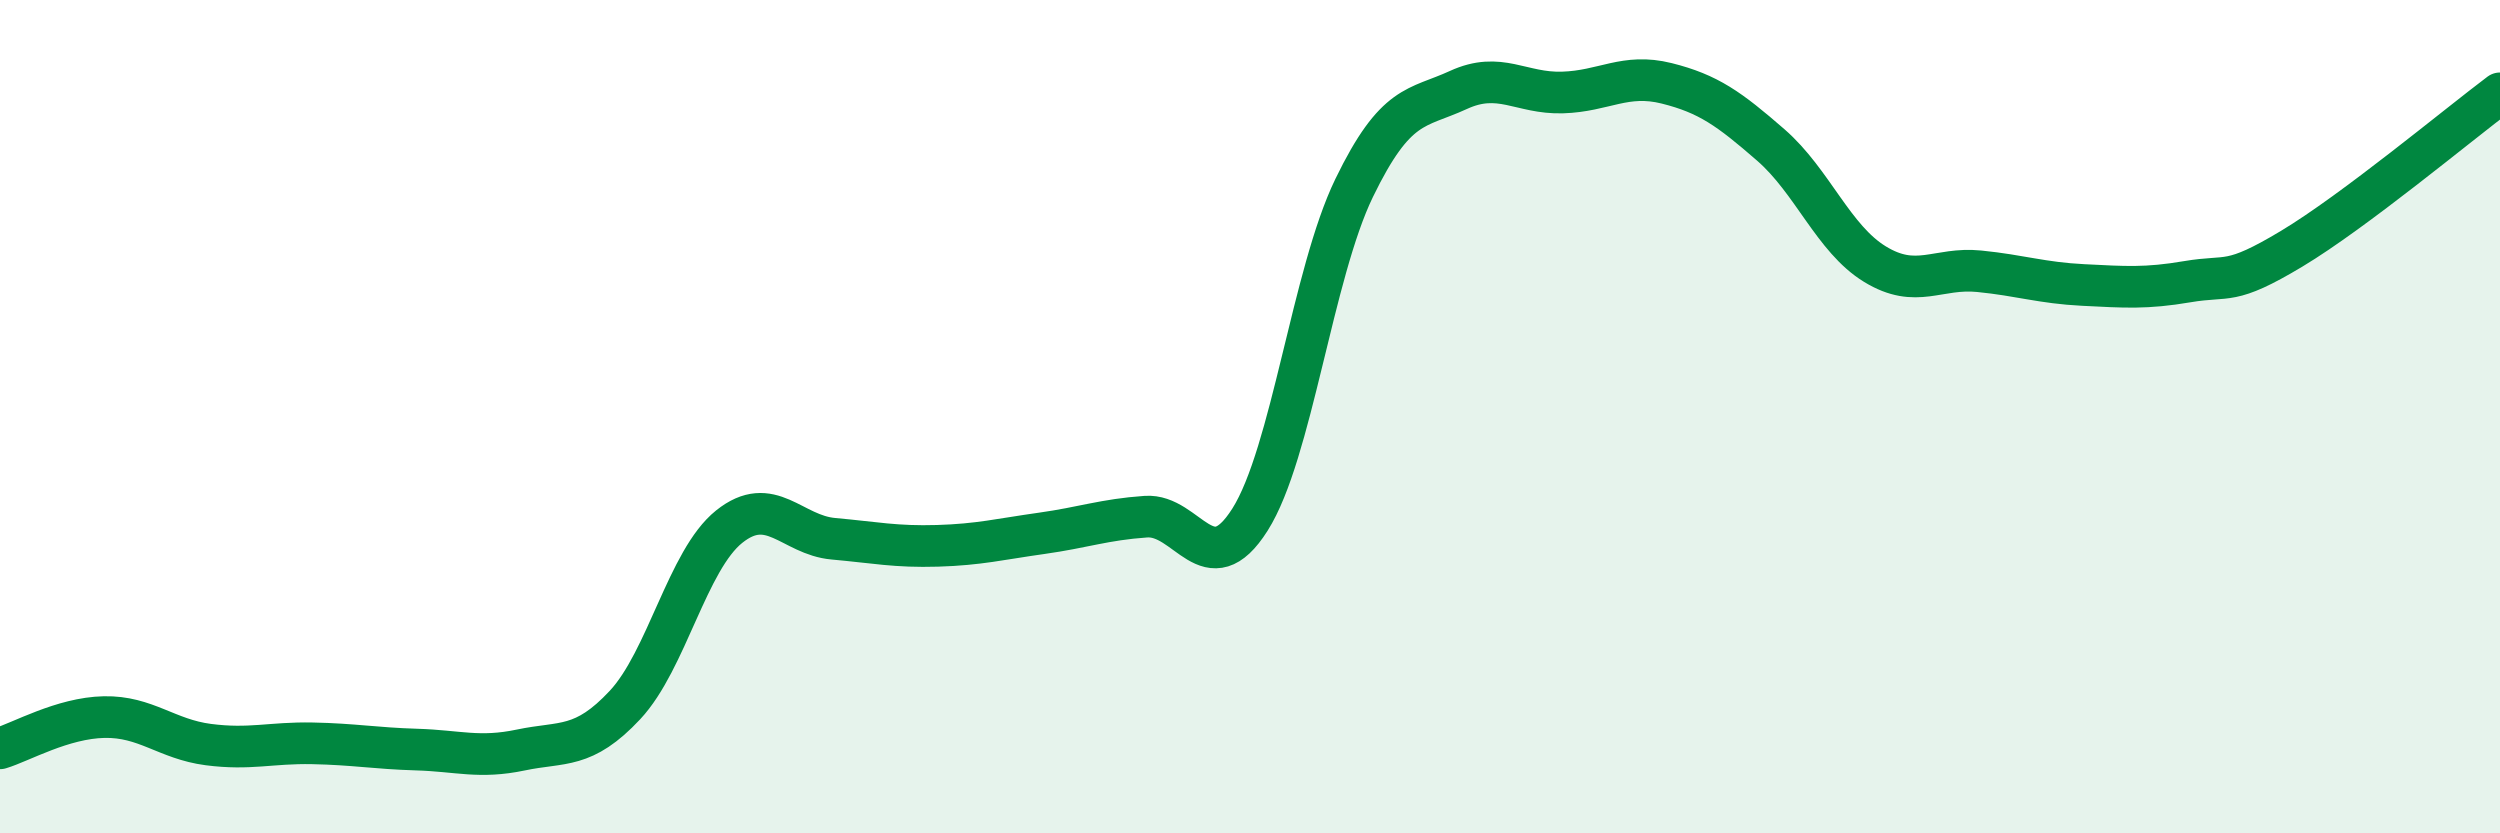
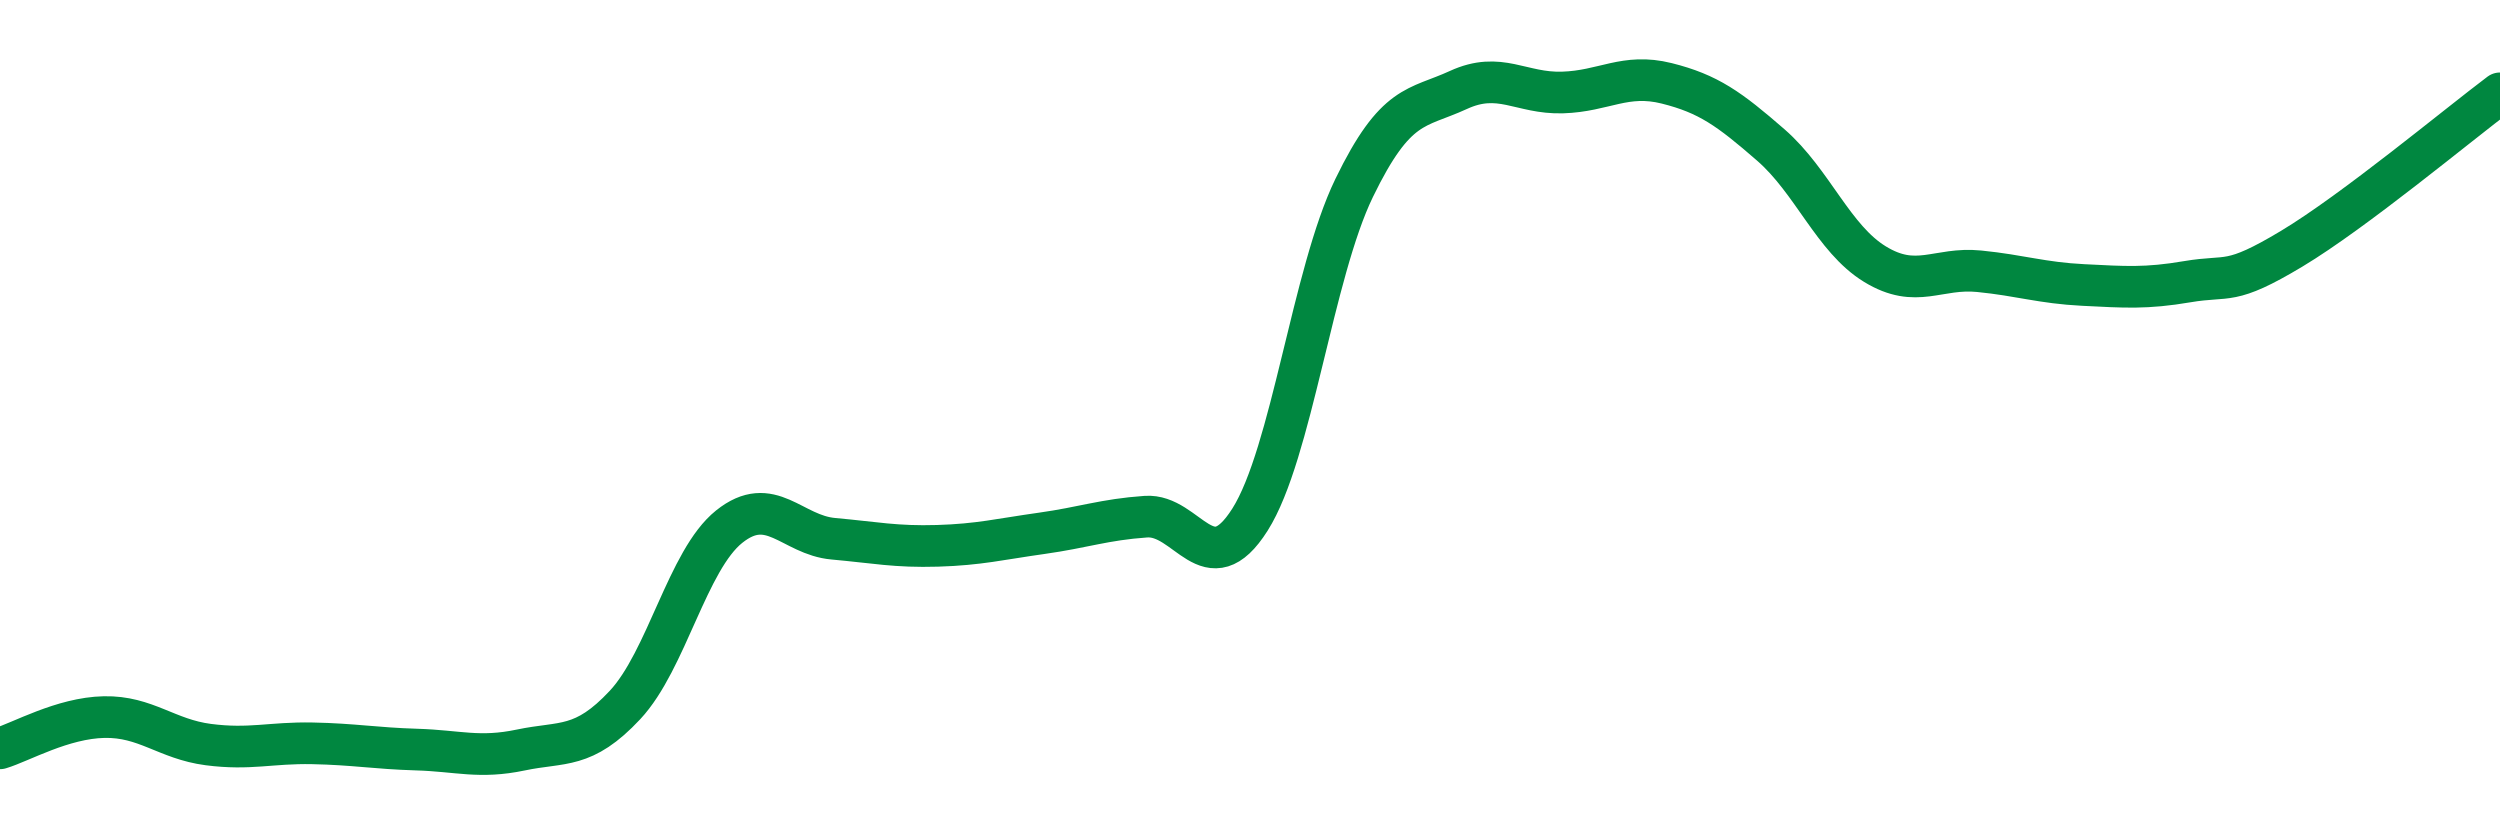
<svg xmlns="http://www.w3.org/2000/svg" width="60" height="20" viewBox="0 0 60 20">
-   <path d="M 0,17.96 C 0.5,17.81 1.5,17.23 2.5,17.21 C 3.5,17.19 4,17.74 5,17.87 C 6,18 6.5,17.82 7.5,17.84 C 8.5,17.86 9,17.96 10,17.99 C 11,18.02 11.5,18.21 12.5,18 C 13.5,17.79 14,17.99 15,16.92 C 16,15.85 16.5,13.44 17.5,12.64 C 18.5,11.84 19,12.84 20,12.93 C 21,13.02 21.5,13.13 22.5,13.1 C 23.5,13.07 24,12.94 25,12.8 C 26,12.66 26.5,12.47 27.5,12.4 C 28.5,12.33 29,14.05 30,12.47 C 31,10.89 31.5,6.57 32.5,4.51 C 33.5,2.45 34,2.62 35,2.16 C 36,1.7 36.5,2.25 37.5,2.22 C 38.5,2.19 39,1.75 40,2 C 41,2.25 41.5,2.61 42.5,3.48 C 43.5,4.35 44,5.73 45,6.34 C 46,6.95 46.5,6.41 47.5,6.51 C 48.5,6.61 49,6.79 50,6.84 C 51,6.89 51.5,6.93 52.5,6.76 C 53.5,6.59 53.5,6.87 55,5.97 C 56.5,5.07 59,2.99 60,2.24L60 20L0 20Z" fill="#008740" opacity="0.1" stroke-linecap="round" stroke-linejoin="round" />
  <path d="M 0,17.96 C 0.5,17.81 1.5,17.23 2.5,17.21 C 3.5,17.19 4,17.74 5,17.87 C 6,18 6.5,17.82 7.5,17.84 C 8.5,17.86 9,17.96 10,17.99 C 11,18.02 11.5,18.21 12.5,18 C 13.5,17.79 14,17.99 15,16.92 C 16,15.85 16.5,13.44 17.5,12.64 C 18.5,11.84 19,12.84 20,12.93 C 21,13.02 21.5,13.13 22.5,13.1 C 23.5,13.07 24,12.94 25,12.8 C 26,12.66 26.5,12.47 27.5,12.4 C 28.5,12.33 29,14.05 30,12.47 C 31,10.89 31.5,6.57 32.5,4.51 C 33.5,2.45 34,2.62 35,2.16 C 36,1.7 36.5,2.25 37.5,2.22 C 38.5,2.19 39,1.75 40,2 C 41,2.25 41.5,2.61 42.5,3.48 C 43.5,4.35 44,5.73 45,6.34 C 46,6.95 46.5,6.41 47.5,6.51 C 48.5,6.61 49,6.79 50,6.84 C 51,6.89 51.5,6.93 52.5,6.76 C 53.5,6.59 53.5,6.87 55,5.97 C 56.5,5.07 59,2.99 60,2.24" stroke="#008740" stroke-width="1" fill="none" stroke-linecap="round" stroke-linejoin="round" />
</svg>